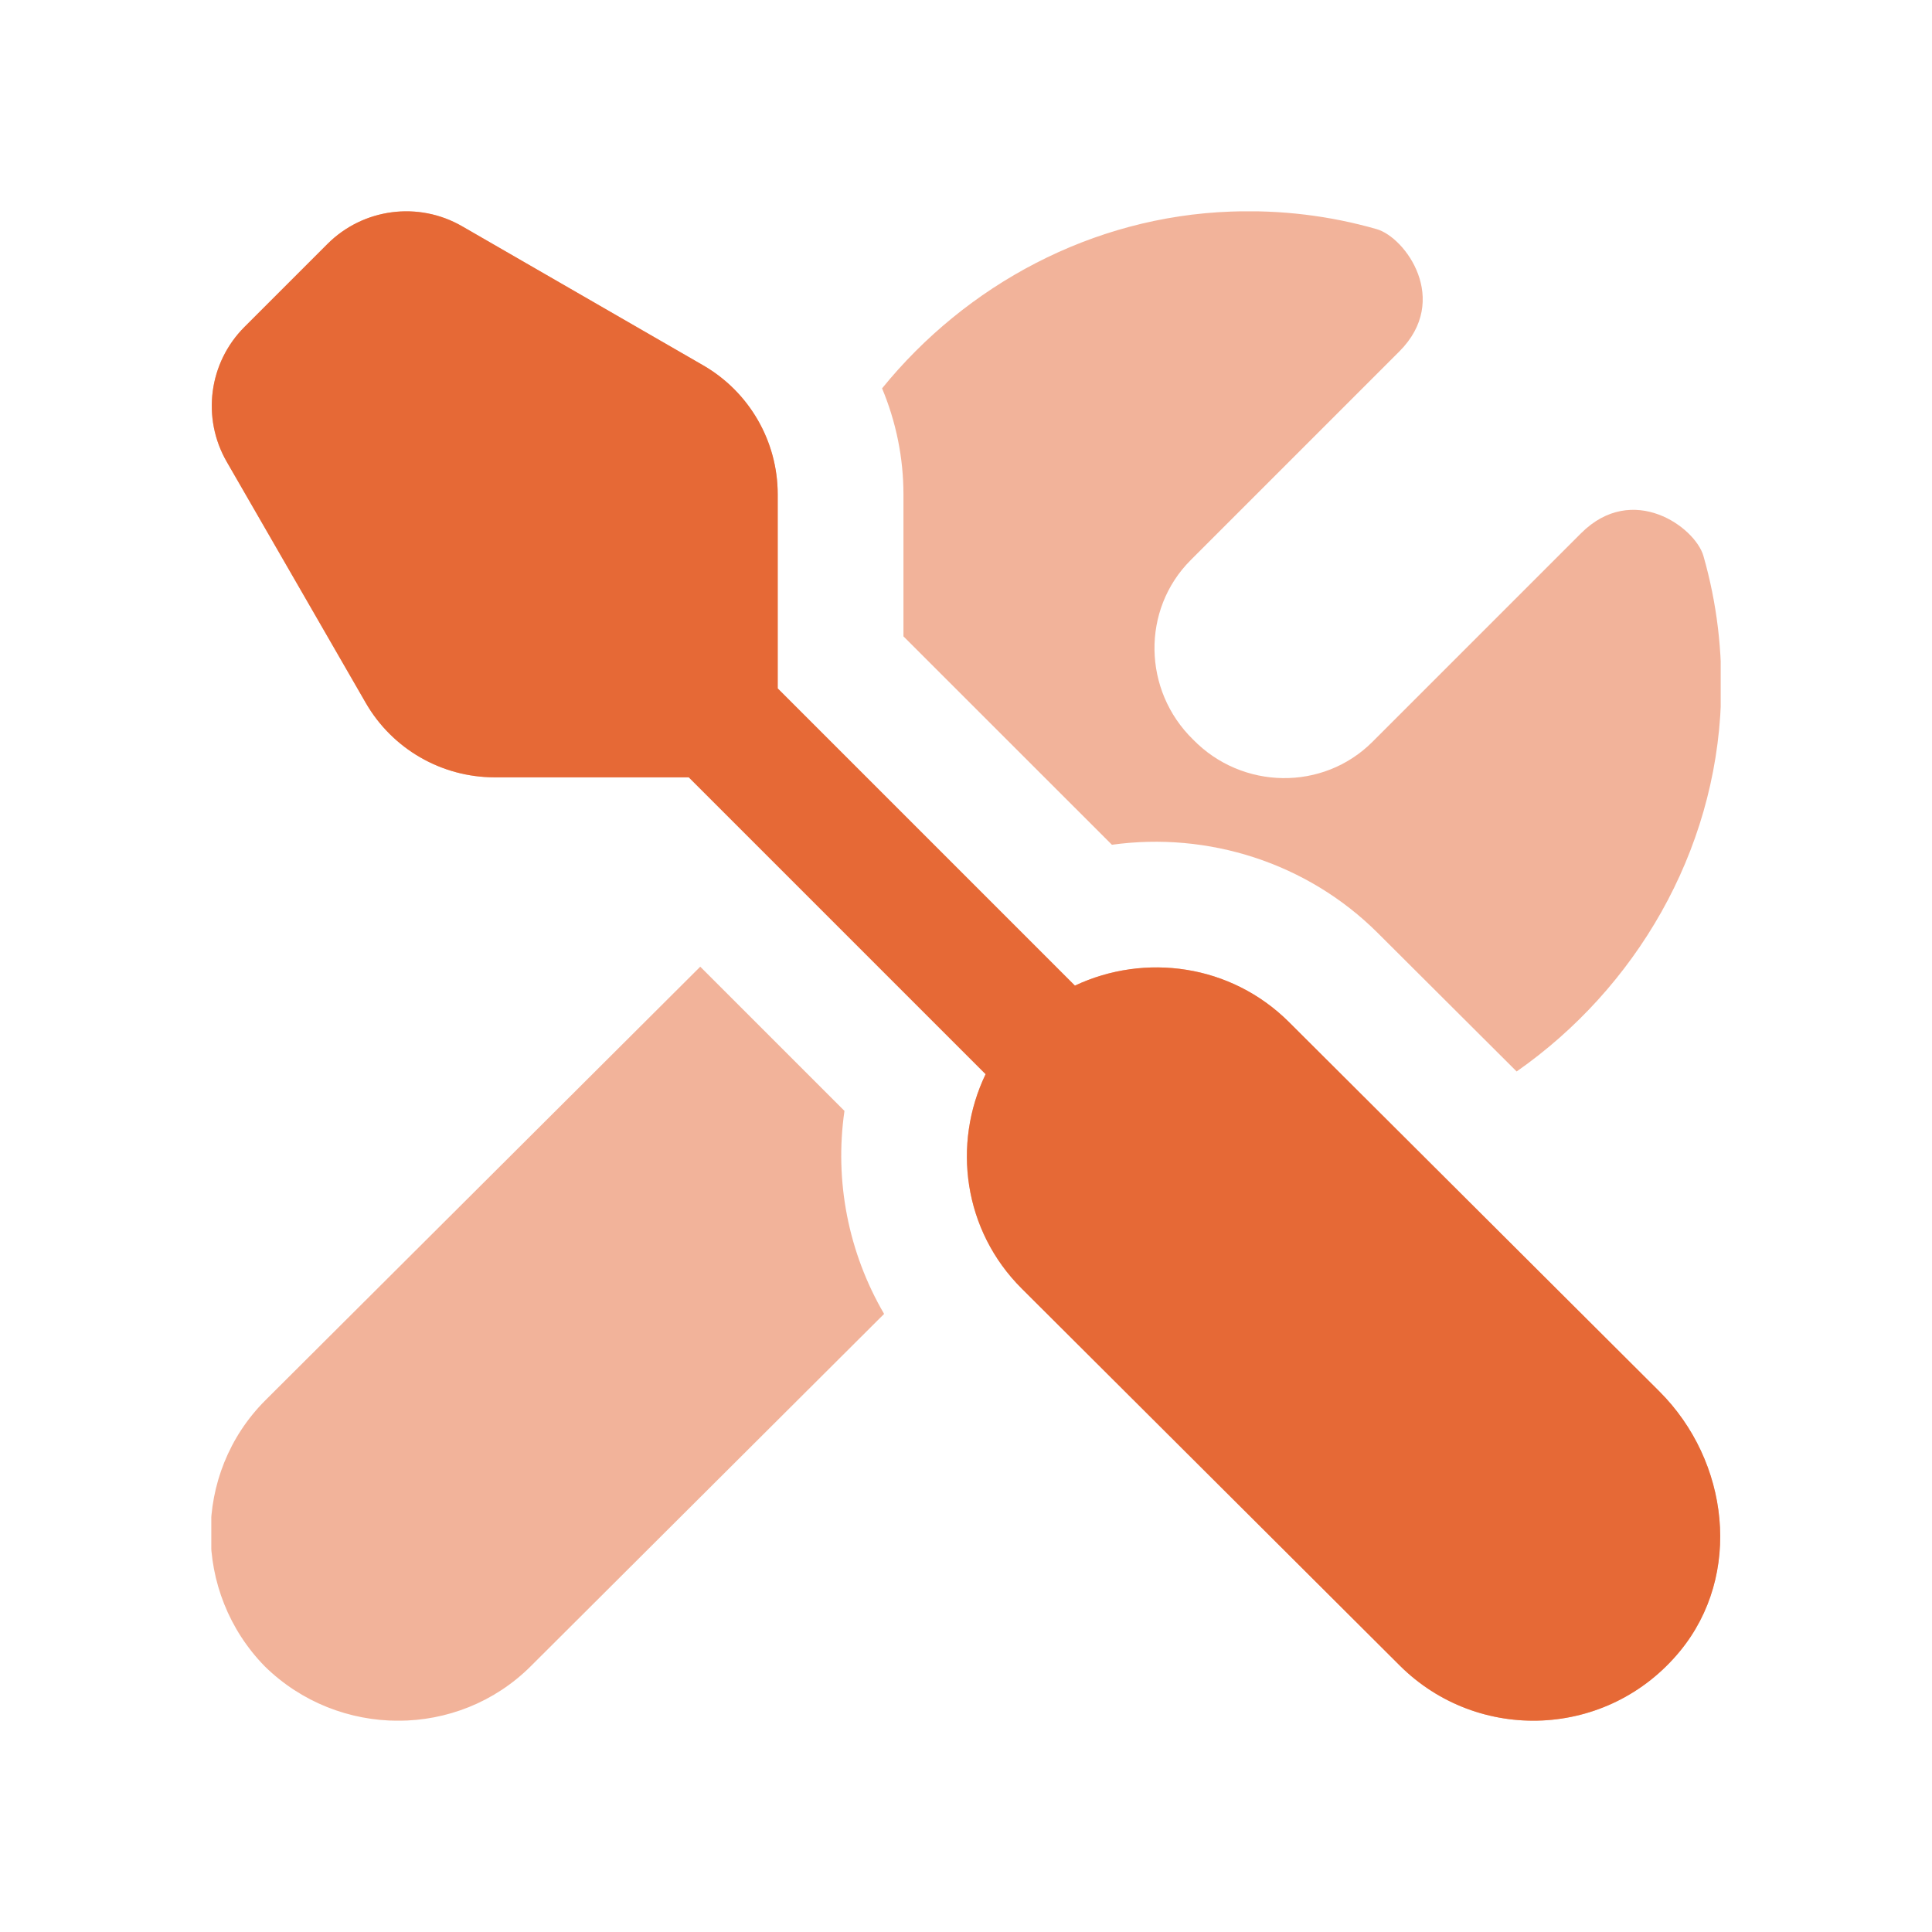
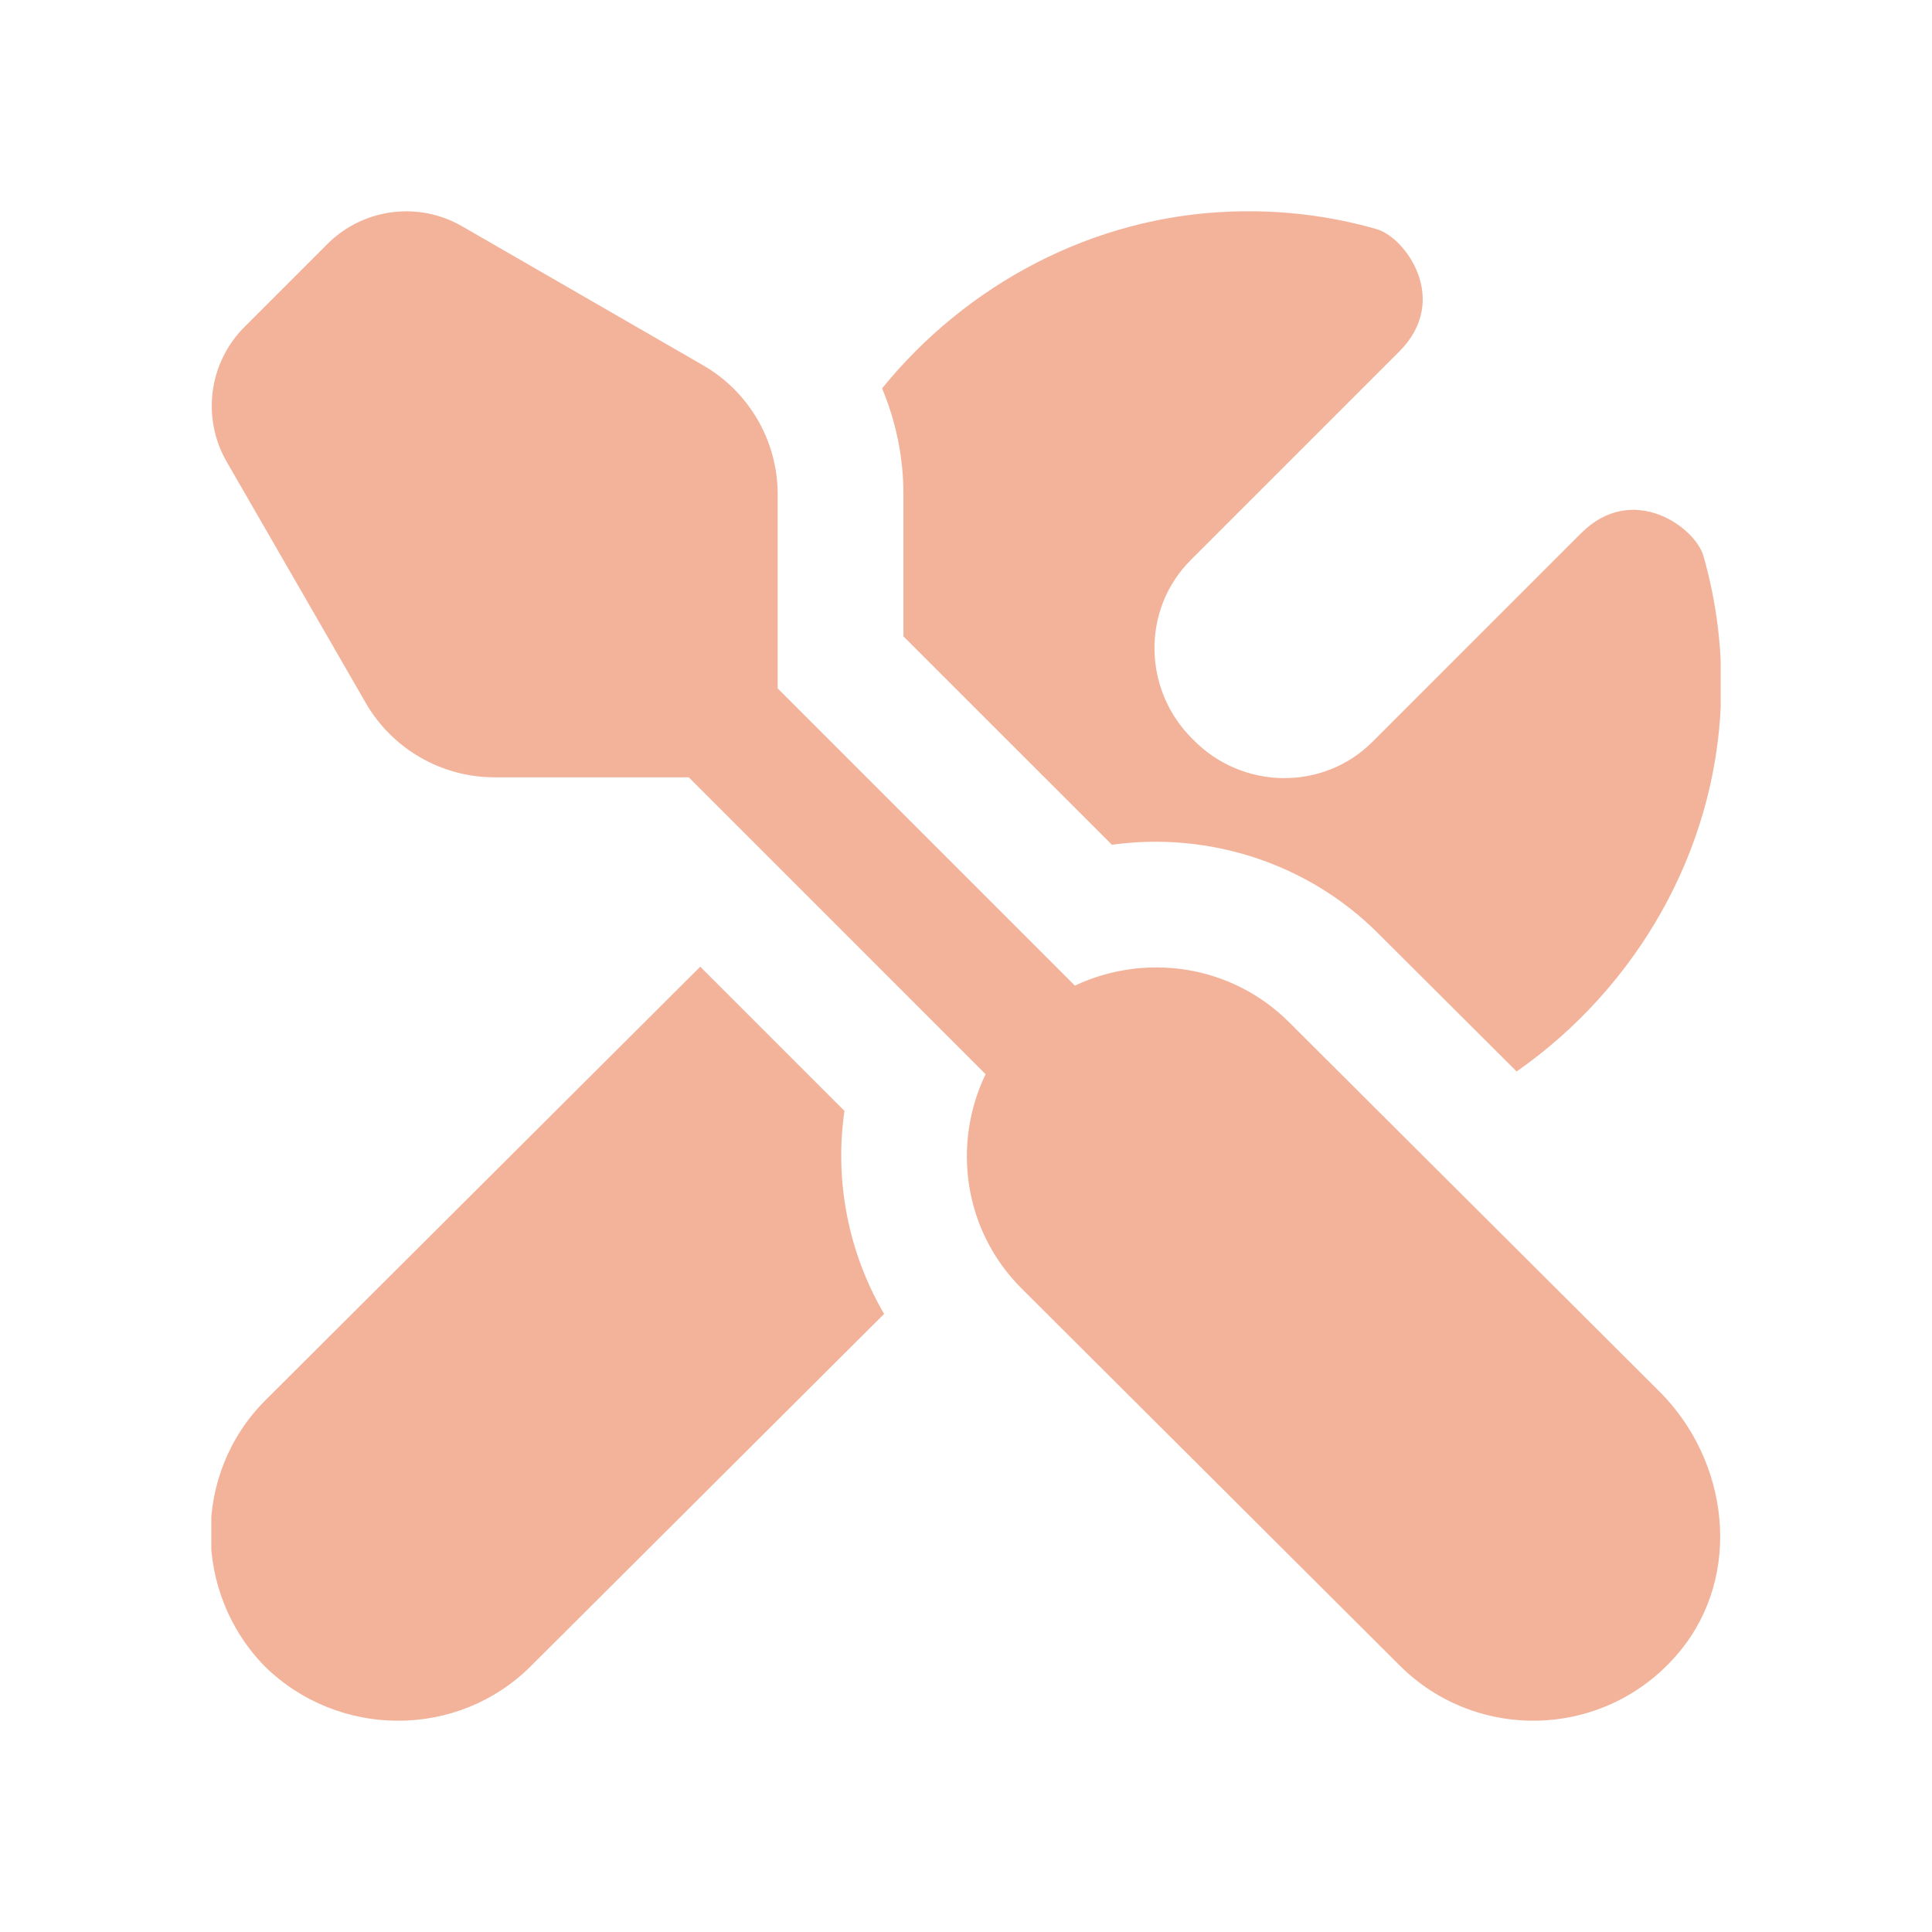
<svg xmlns="http://www.w3.org/2000/svg" width="64" height="64" viewBox="0 0 64 64" fill="none">
  <g clip-path="url(#clip0_6671_6648)">
    <path d="M8.097 10.832L10.845 8.084C12.028 6.9 13.859 6.659 15.309 7.496L23.293 12.102C24.82 12.984 25.762 14.613 25.762 16.375V22.805L35.607 32.65C37.93 31.557 40.778 31.944 42.699 33.859L54.968 46.092C57.282 48.4 57.728 52.167 55.653 54.694C53.268 57.6 48.962 57.761 46.366 55.171L33.845 42.686C31.916 40.763 31.534 37.905 32.649 35.584L22.816 25.75H16.387C14.624 25.75 12.993 24.809 12.114 23.282L7.509 15.296C6.674 13.846 6.914 12.015 8.097 10.832ZM29.928 16.375V21.08L36.834 27.984C40.009 27.542 43.301 28.573 45.641 30.907L50.241 35.494C54.172 32.746 56.832 28.248 57.009 23.242C57.068 21.588 56.874 19.973 56.428 18.415C56.155 17.463 54.082 15.957 52.374 17.665C50.666 19.373 45.466 24.573 45.466 24.573C43.826 26.213 41.145 26.165 39.522 24.498C37.857 22.875 37.805 20.192 39.445 18.552C39.445 18.552 44.645 13.352 46.353 11.644C48.062 9.936 46.555 7.863 45.603 7.59C44.045 7.144 42.43 6.948 40.776 7.009C36.17 7.173 31.999 9.442 29.22 12.865C29.678 13.961 29.928 15.152 29.928 16.375ZM27.974 36.8L23.197 32.023L8.789 46.388C6.368 48.811 6.382 52.761 8.774 55.203C11.216 57.596 15.166 57.611 17.588 55.19L29.287 43.525C28.103 41.496 27.637 39.123 27.974 36.8Z" fill="#E66936" fill-opacity="0.5" />
-     <path d="M8.098 10.831L10.846 8.083C12.029 6.9 13.861 6.658 15.31 7.496L23.294 12.102C24.821 12.983 25.763 14.613 25.763 16.375V22.804L35.608 32.65C37.931 31.556 40.779 31.944 42.7 33.858L54.969 46.092C57.283 48.4 57.729 52.167 55.654 54.694C53.269 57.6 48.963 57.76 46.367 55.171L33.846 42.685C31.917 40.763 31.535 37.904 32.65 35.583L22.817 25.75H16.388C14.625 25.75 12.994 24.808 12.115 23.281L7.511 15.296C6.675 13.846 6.915 12.015 8.098 10.831Z" fill="#E66936" />
  </g>
  <defs>
    <clipPath id="clip0_6671_6648">
      <rect width="50" height="50" fill="white" transform="translate(7 7)" />
    </clipPath>
  </defs>
</svg>